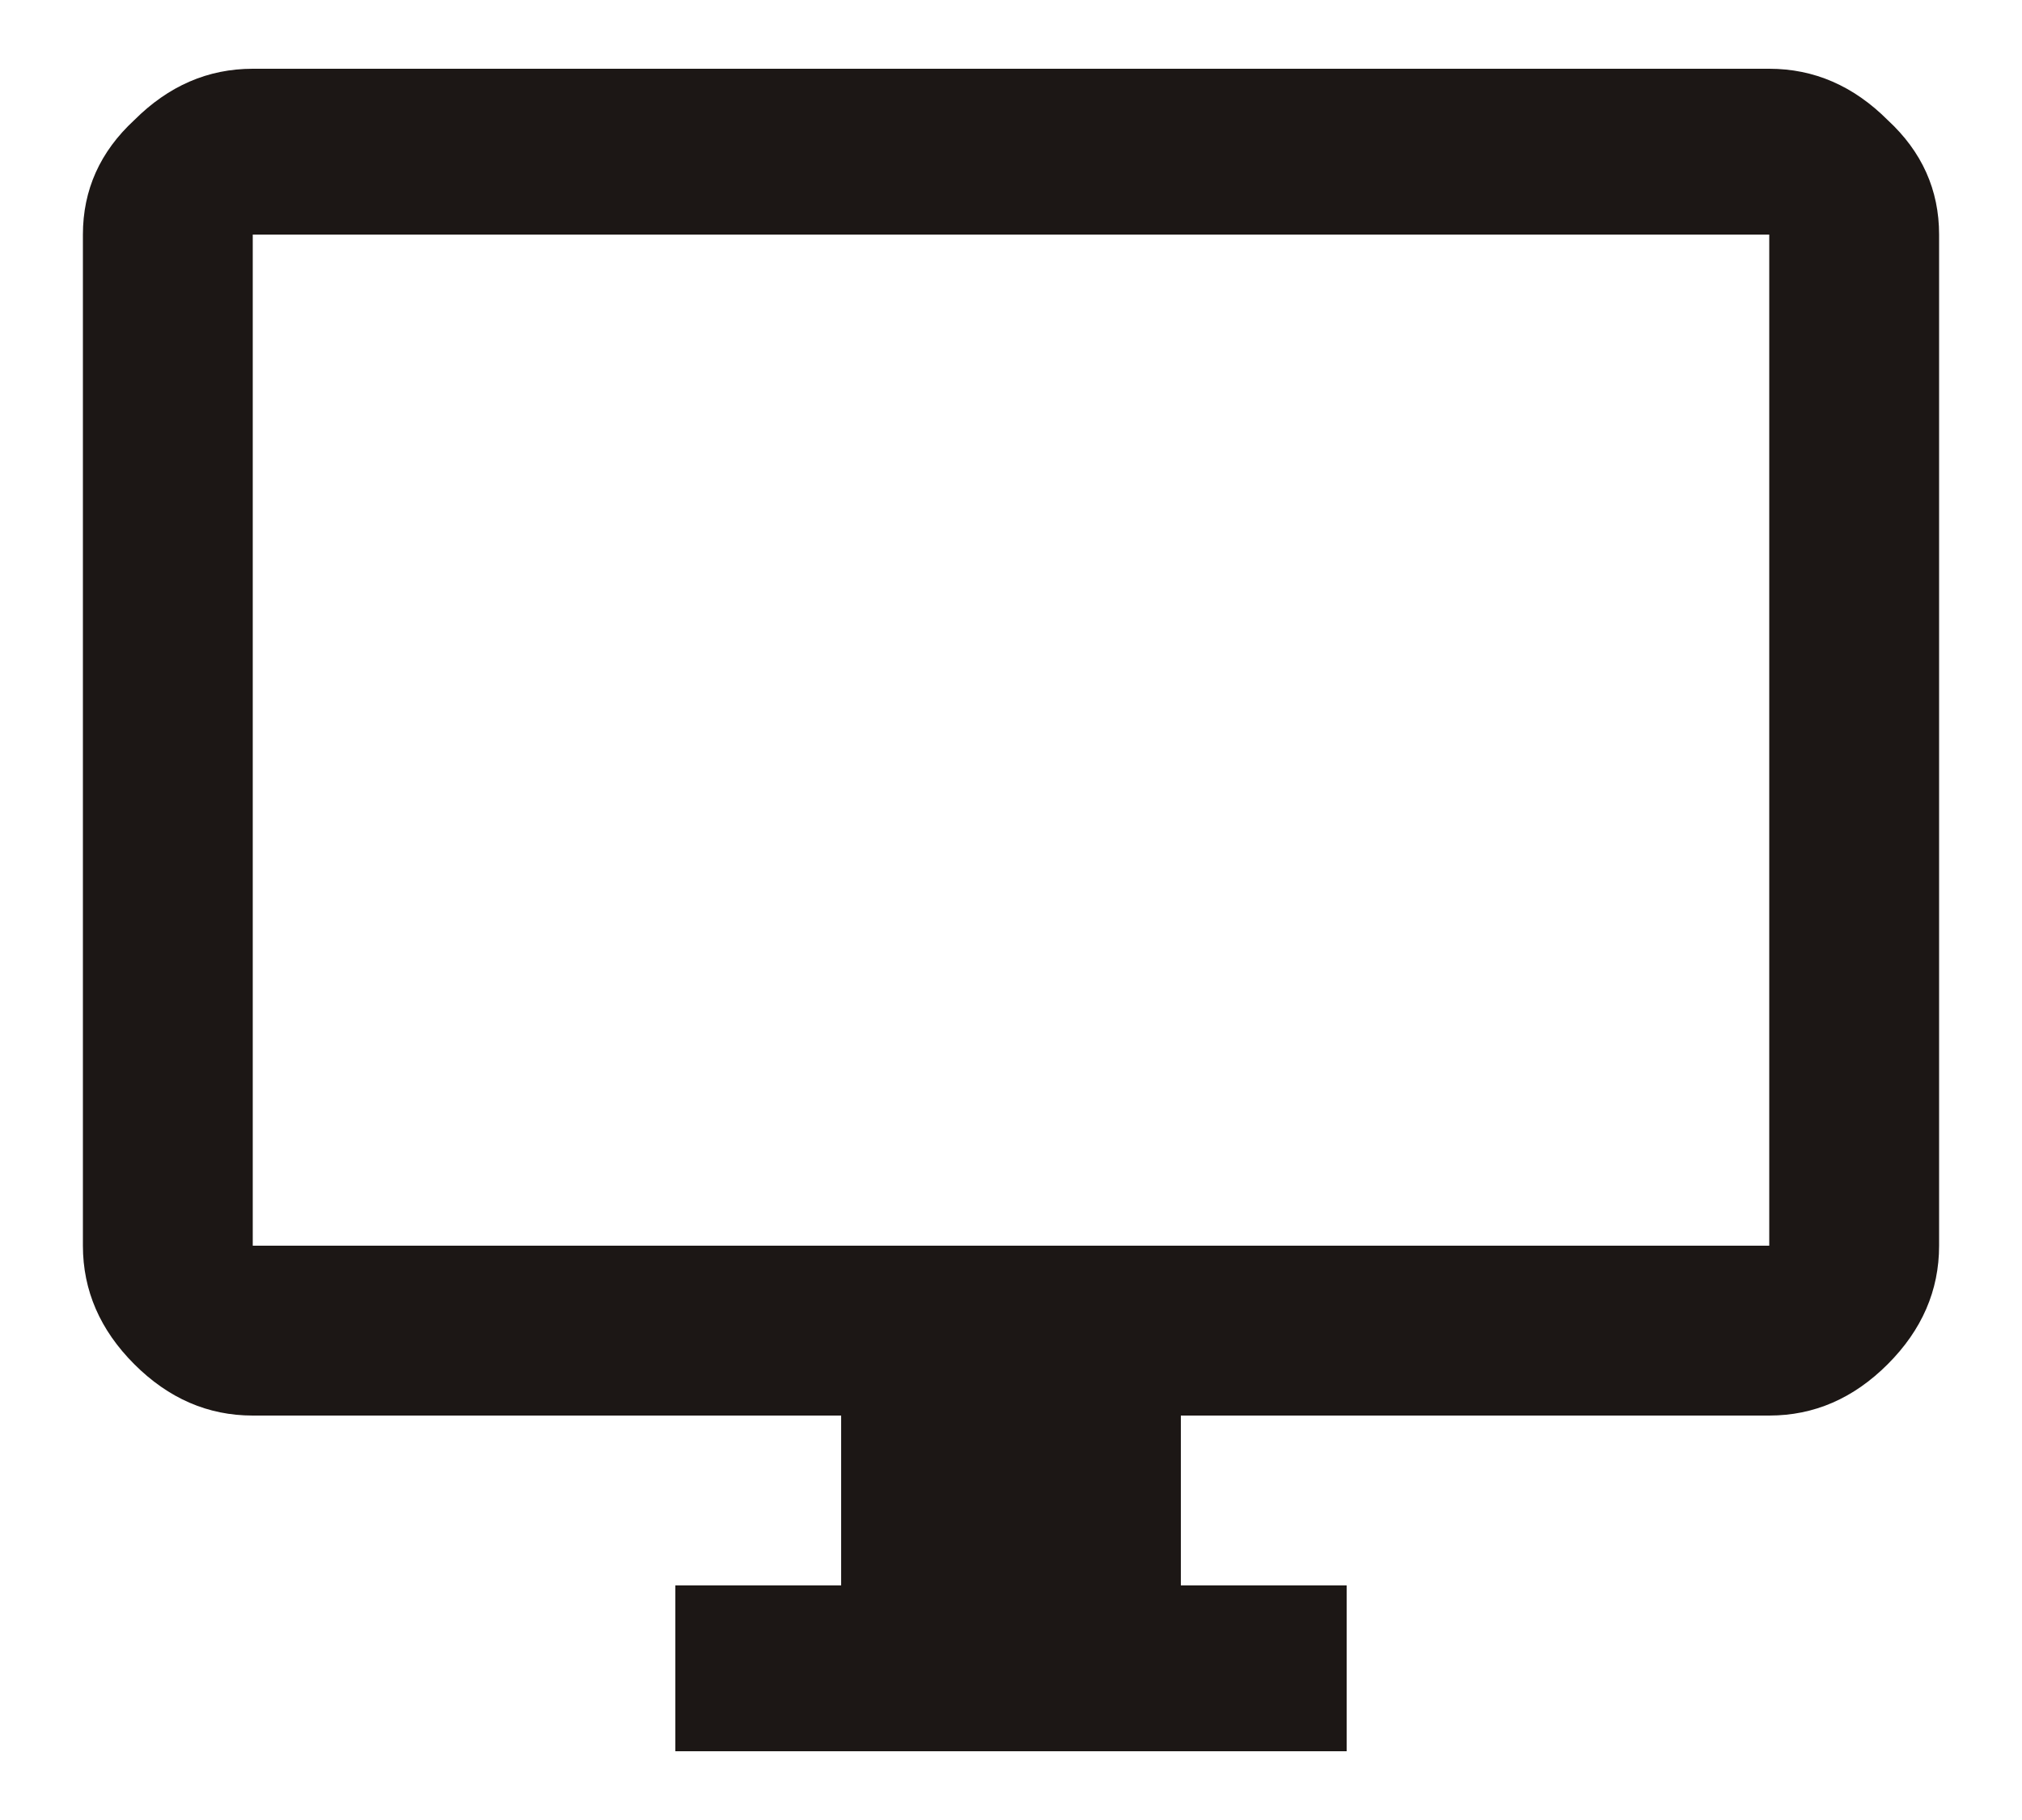
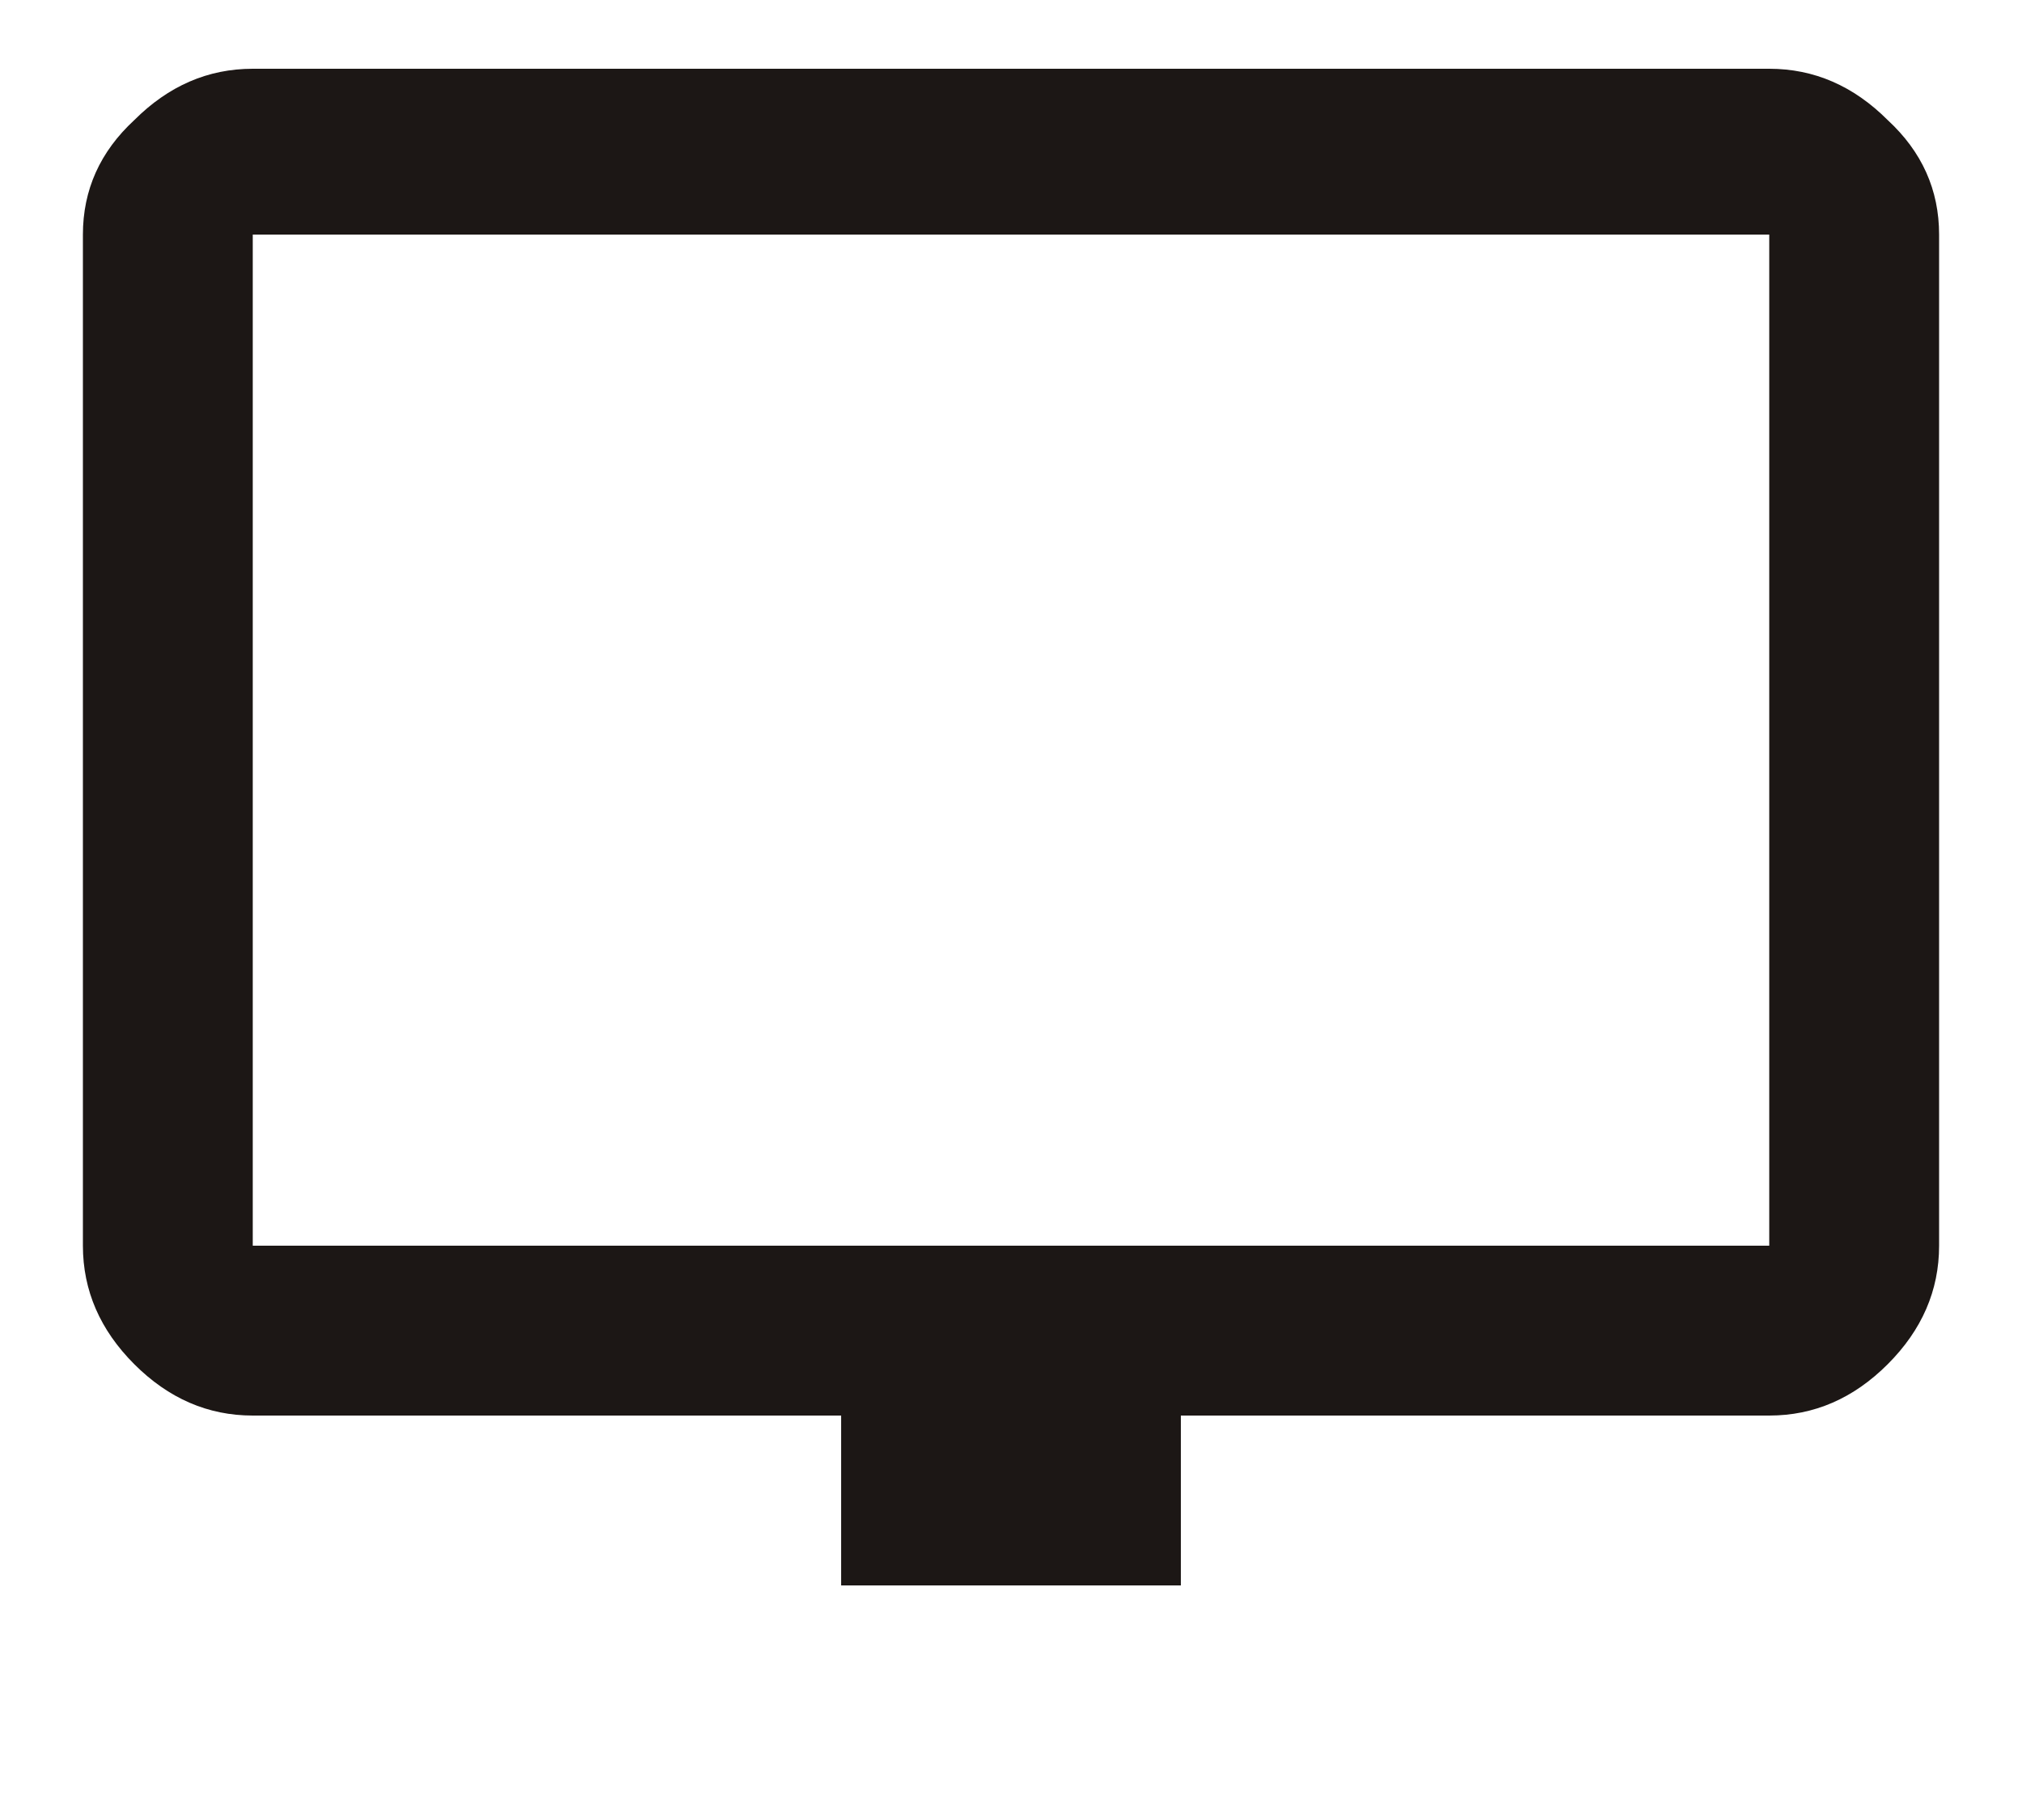
<svg xmlns="http://www.w3.org/2000/svg" width="20" height="18" viewBox="0 0 20 18" fill="none">
-   <path d="M17.5 12.32V2.32H2.5V12.32H17.5ZM17.5 0.68C17.943 0.68 18.333 0.849 18.672 1.188C19.01 1.5 19.18 1.878 19.18 2.32V12.32C19.18 12.763 19.01 13.154 18.672 13.492C18.333 13.831 17.943 14 17.5 14H11.68V15.68H13.32V17.32H6.68V15.68H8.32V14H2.5C2.057 14 1.667 13.831 1.328 13.492C0.99 13.154 0.82 12.763 0.82 12.32V2.32C0.82 1.878 0.99 1.5 1.328 1.188C1.667 0.849 2.057 0.68 2.5 0.68H17.5Z" fill="#1C1715" />
+   <path d="M17.5 12.32V2.32H2.5V12.32H17.5ZM17.5 0.68C17.943 0.68 18.333 0.849 18.672 1.188C19.01 1.5 19.18 1.878 19.18 2.32V12.32C19.18 12.763 19.01 13.154 18.672 13.492C18.333 13.831 17.943 14 17.5 14H11.68V15.68H13.32V17.32V15.68H8.32V14H2.5C2.057 14 1.667 13.831 1.328 13.492C0.99 13.154 0.82 12.763 0.82 12.32V2.32C0.82 1.878 0.99 1.5 1.328 1.188C1.667 0.849 2.057 0.68 2.5 0.68H17.5Z" fill="#1C1715" />
</svg>